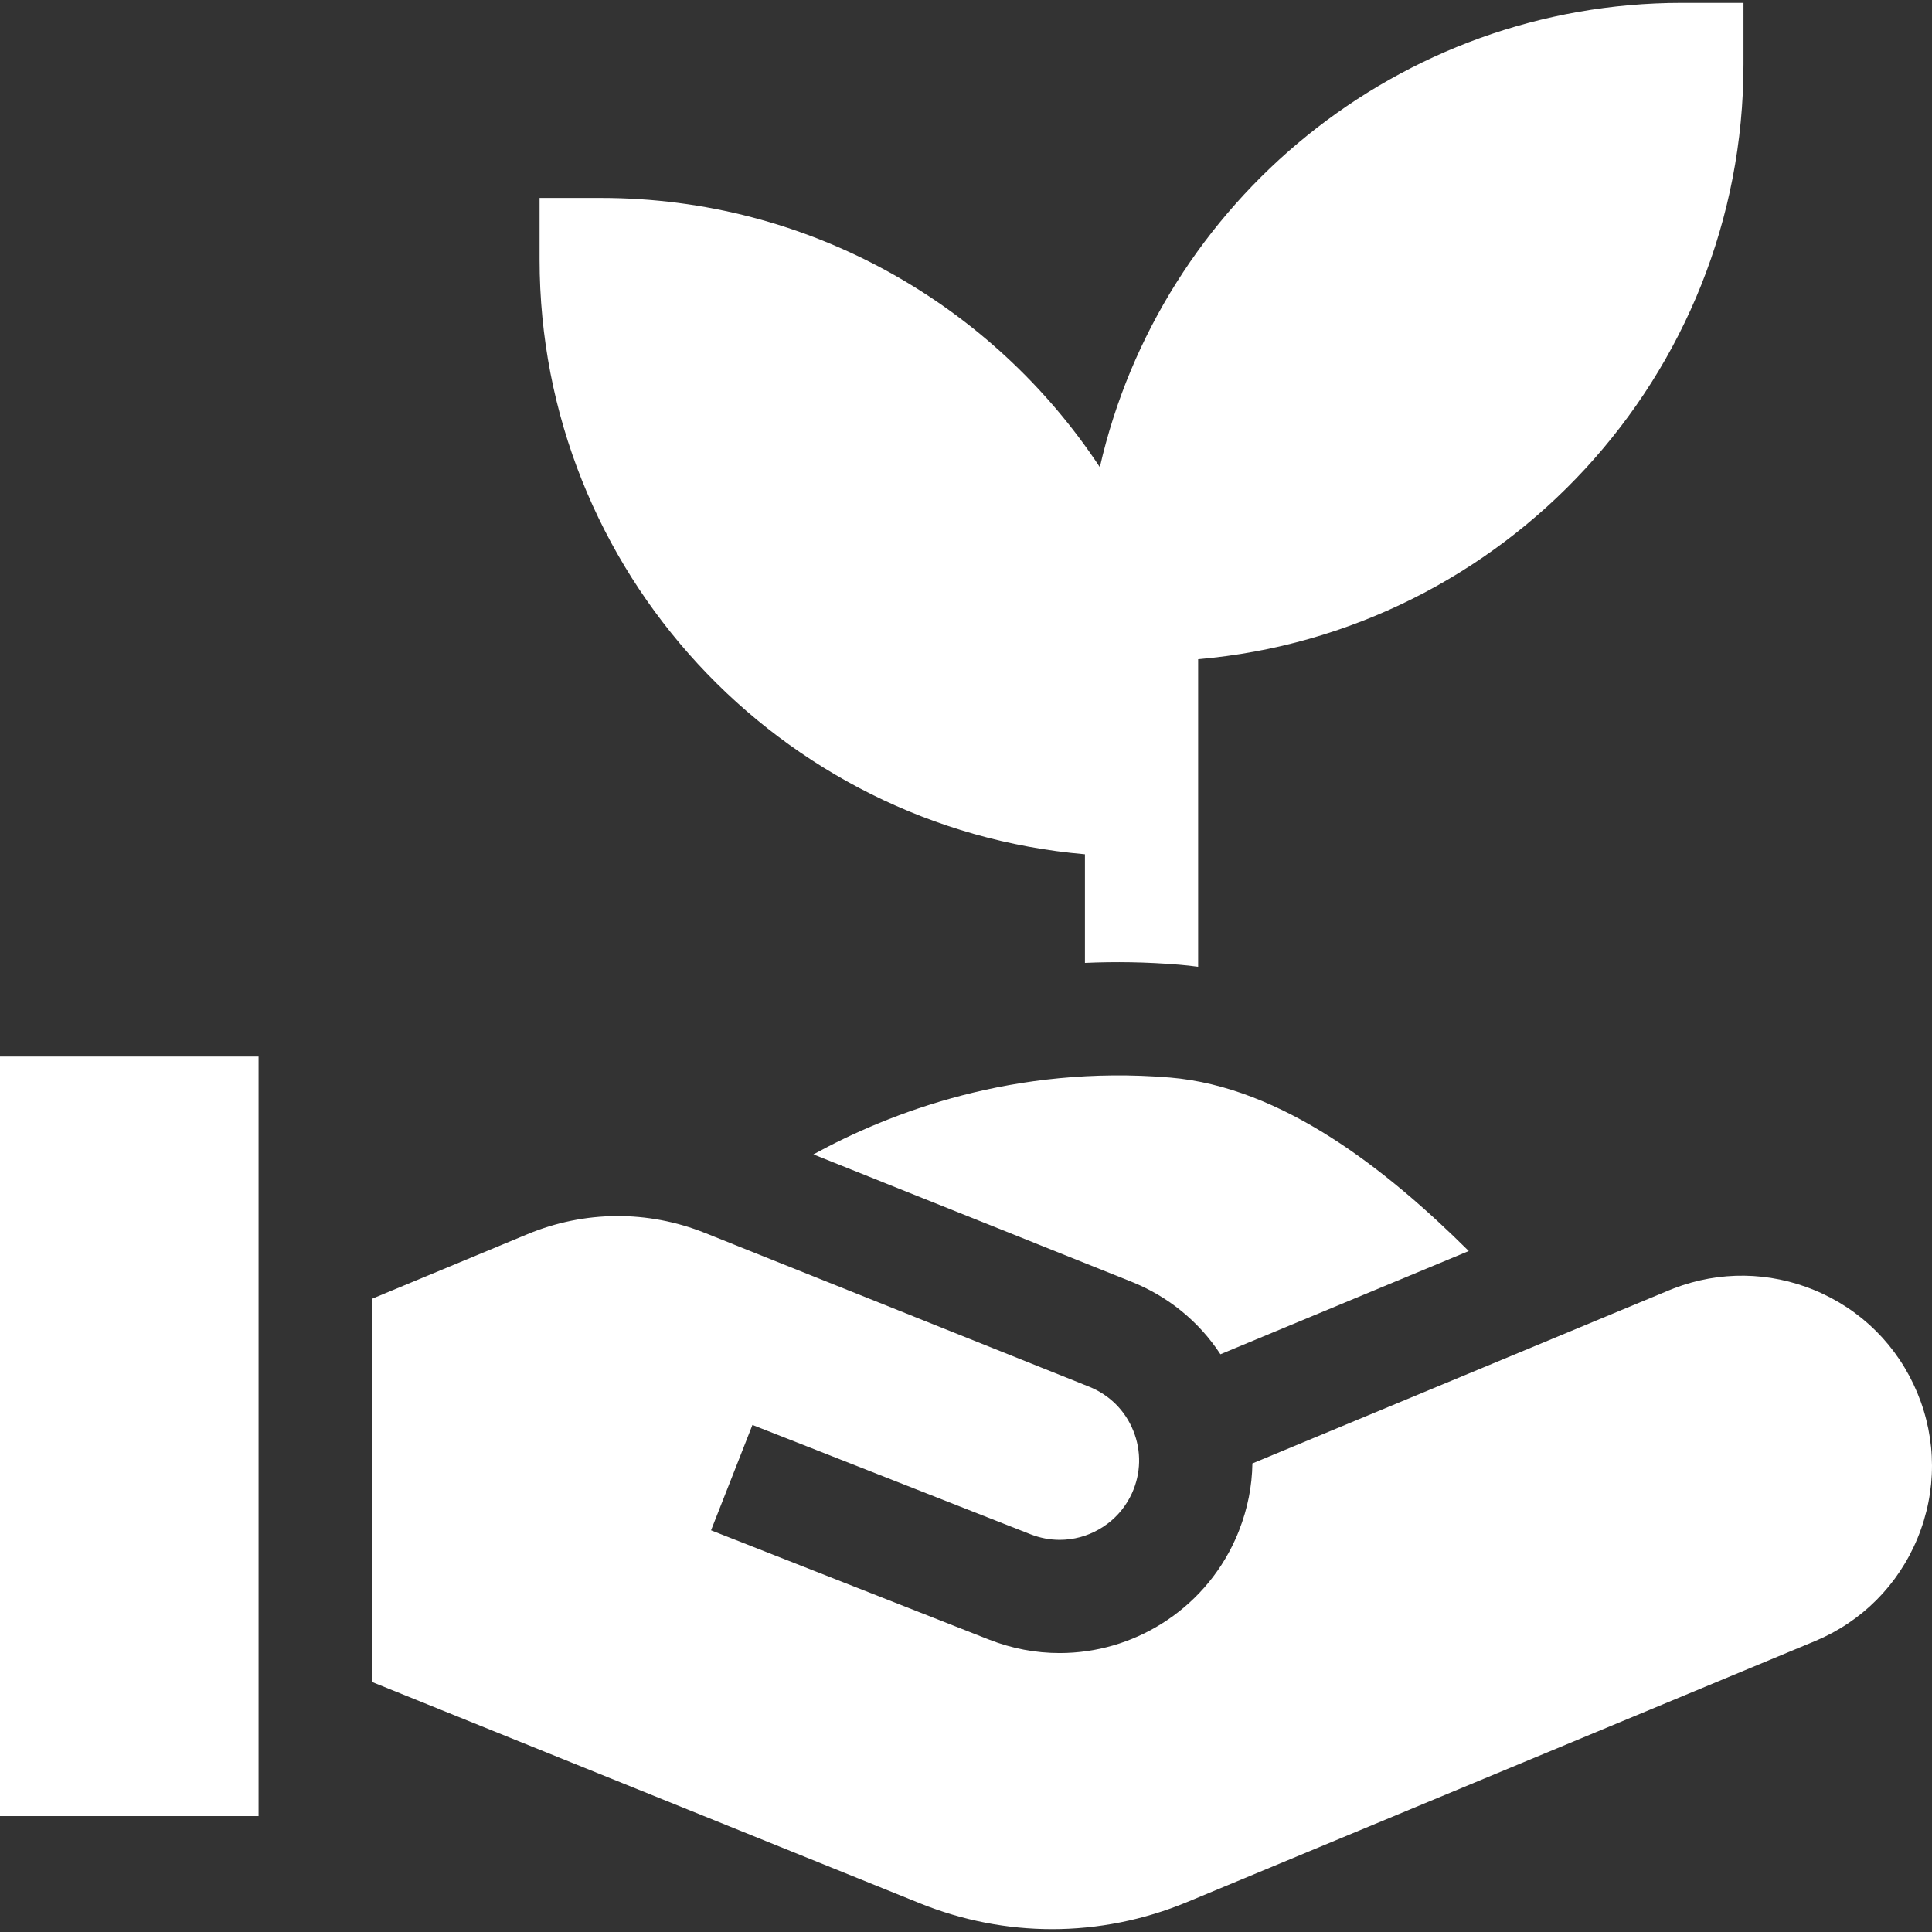
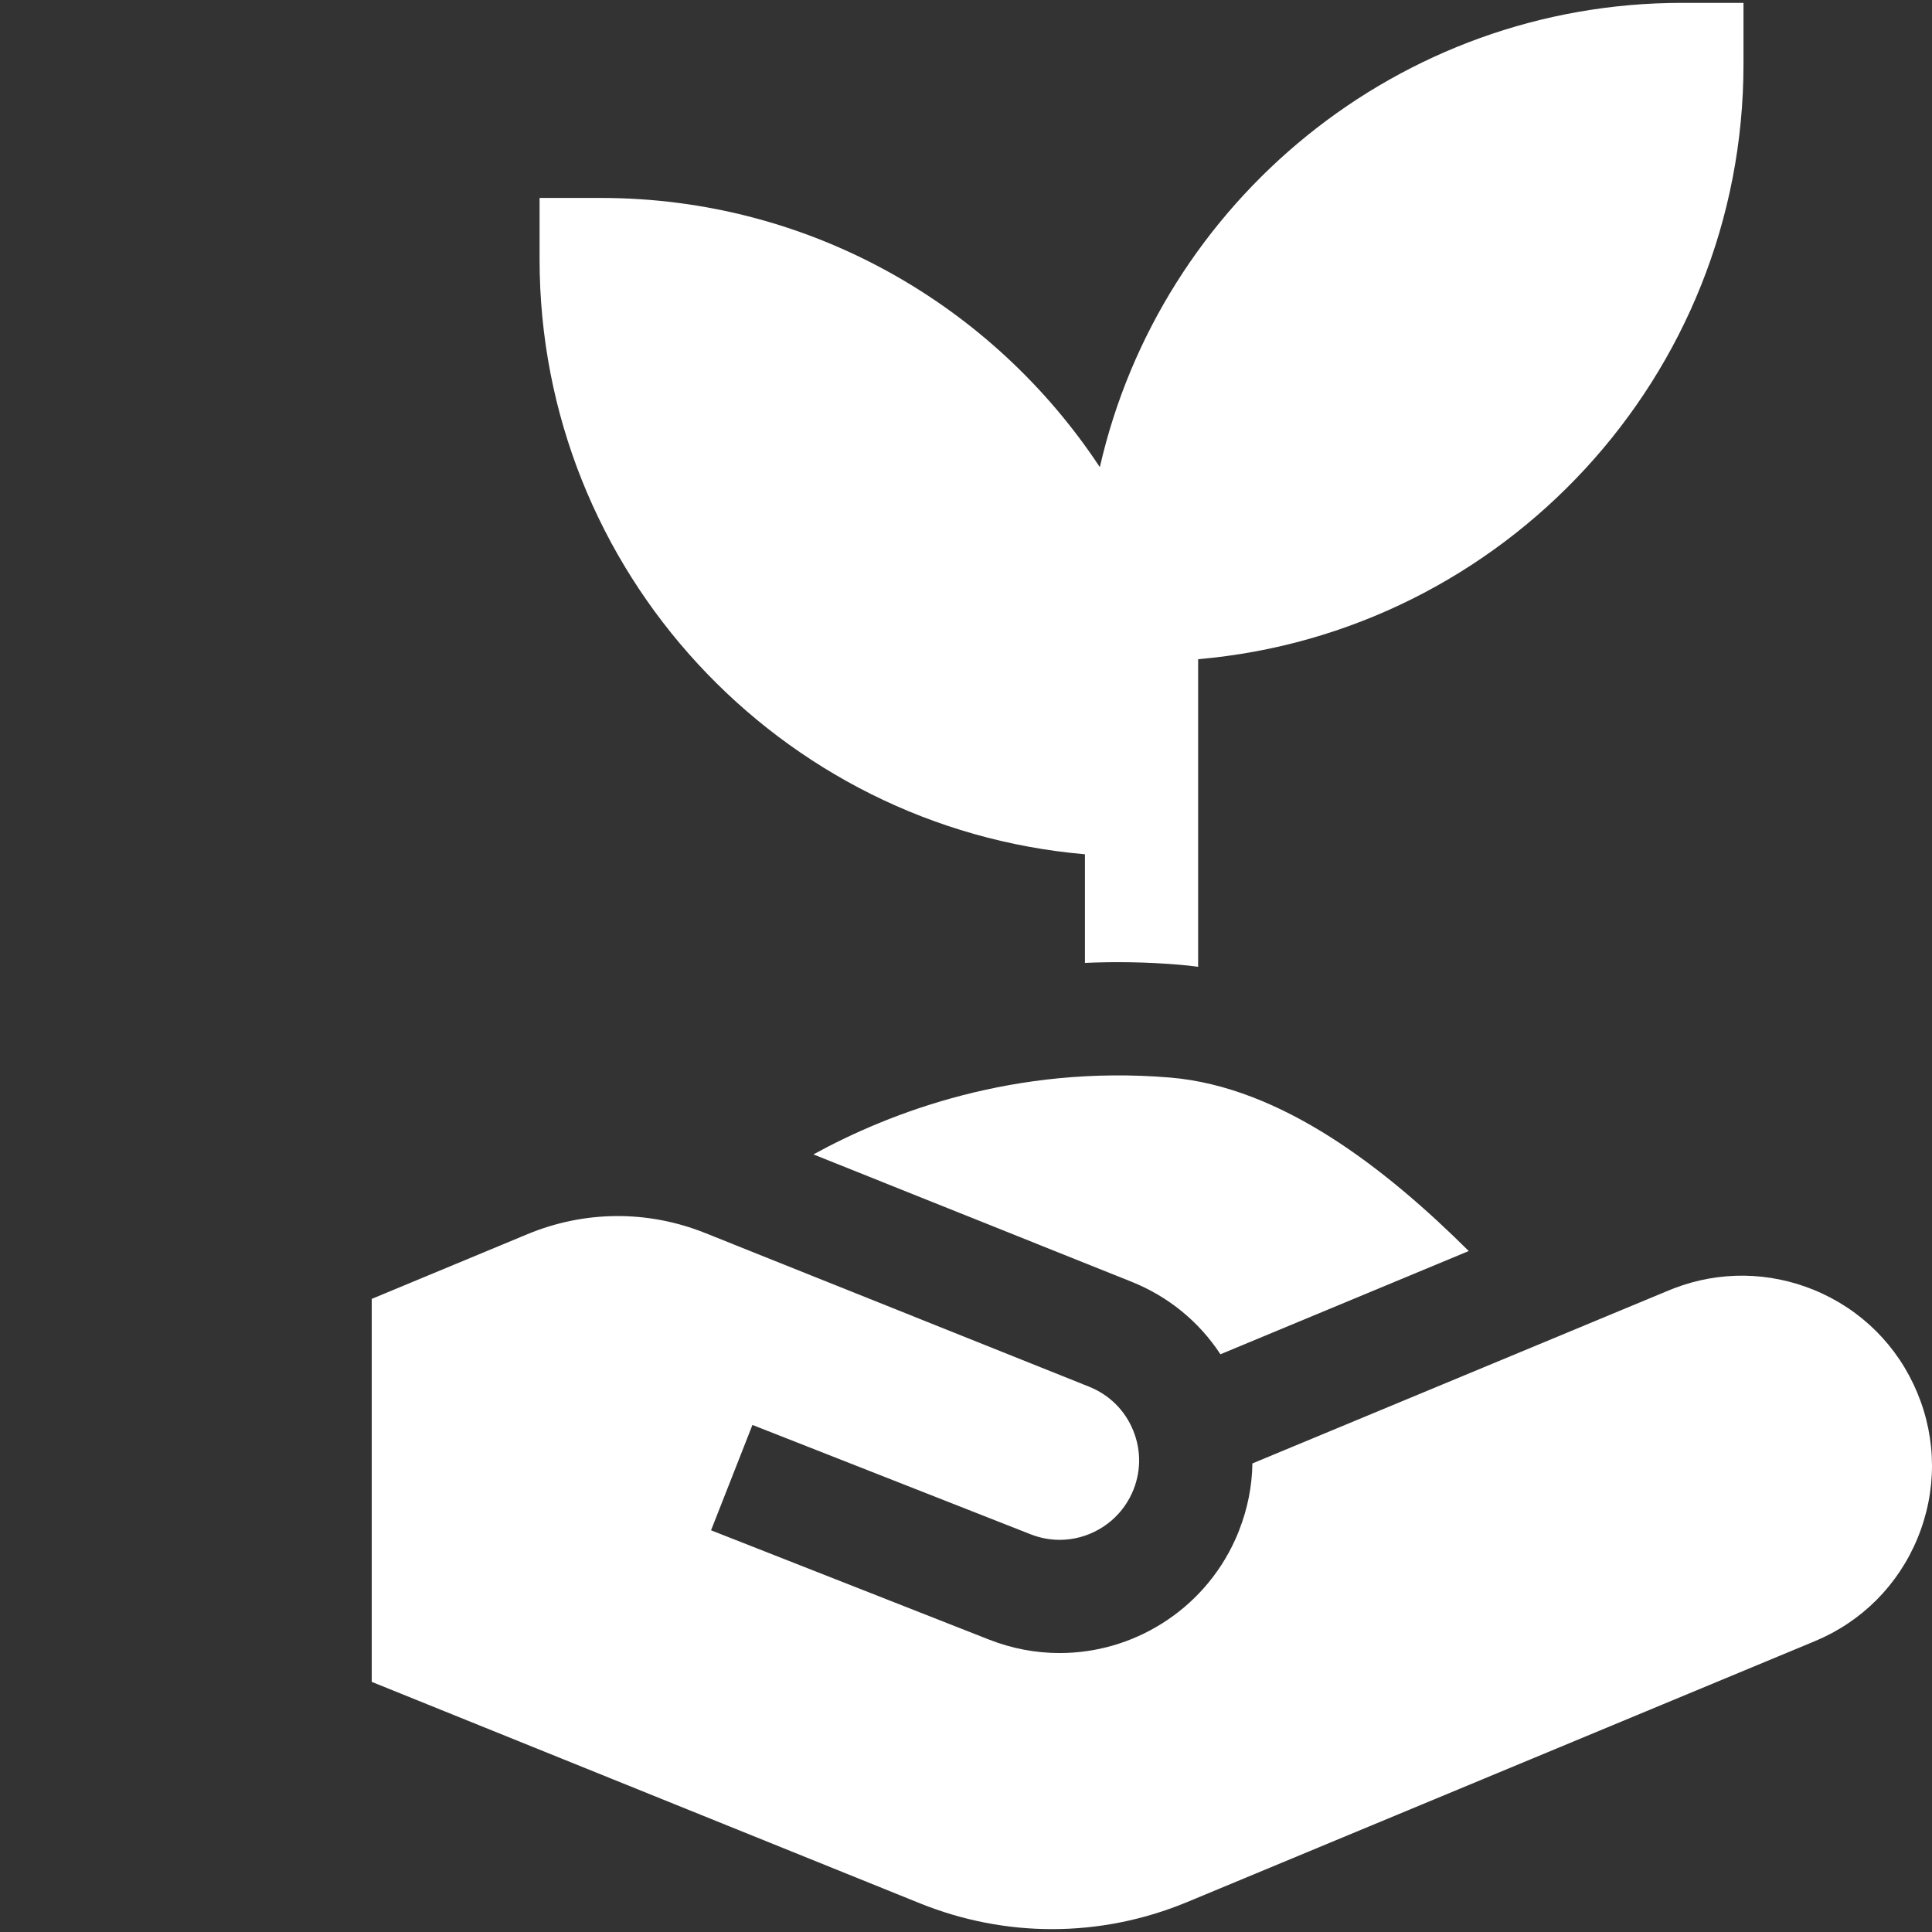
<svg xmlns="http://www.w3.org/2000/svg" version="1.1" width="512" height="512" x="0" y="0" viewBox="0 0 512 512" style="enable-background:new 0 0 512 512" xml:space="preserve" class="">
  <rect x="0" y="0" width="512" height="512" fill="#333333" stroke="none" />
  <g>
    <g>
      <g>
        <path d="M445.764,0.759c-75.167,0-138.255,52.678-154.295,123.046c-28.329-42.948-77.007-71.347-132.195-71.347h-16.279v16.289 c0,82.627,63.668,150.665,144.525,157.644v28.789c8-0.36,16.339-0.24,24.989,0.48c1.68,0.14,3.35,0.32,5.01,0.55v-81.517 c80.857-6.98,144.525-75.017,144.525-157.654V0.759H445.764z" fill="#ffffff" data-original="#000000" style="" class="" />
      </g>
    </g>
    <g>
      <g>
        <path d="M310.029,285.559c-41.189-3.42-74.177,9.25-94.467,20.369l84.227,33.719c9.84,3.93,17.979,10.61,23.639,19.249 l65.808-27.359C367.497,309.948,339.768,288.029,310.029,285.559z" fill="#ffffff" data-original="#000000" style="" class="" />
      </g>
    </g>
    <g>
      <g>
        <path d="M508.112,369.116c-5.16-12.42-14.849-22.089-27.279-27.219c-11.98-4.94-25.129-5.1-37.189-0.49 c-0.45,0.17-0.9,0.35-1.35,0.54l-1.78,0.74l-14.68,6.1l-14.689,6.11l-79.247,32.929v0.03c-0.09,5.99-1.27,11.95-3.51,17.669 c0,0.01,0,0.01,0,0.01c-0.33,0.86-0.69,1.7-1.07,2.54c-4.23,9.35-11.1,17.009-19.479,22.229c-7.96,4.98-17.279,7.77-27.019,7.77 c-6.37,0-12.64-1.19-18.649-3.54l-73.737-28.989l5.49-13.959l5.48-13.96l20.239,7.95l53.488,21.029c2.49,0.97,5.08,1.47,7.69,1.47 c3.71,0,7.27-0.98,10.38-2.76c0.82-0.46,1.61-0.98,2.36-1.55c2.73-2.07,4.96-4.82,6.43-8.06c2.39-5.28,2.52-11.15,0.35-16.529 c-2.16-5.38-6.32-9.52-11.7-11.68l-101.776-40.739c-15.209-6.09-31.929-5.98-47.078,0.31l-1.95,0.81l-39.319,16.339v101.496 l145.355,58.718c11.28,4.54,23.109,6.81,34.929,6.81c12.16,0,24.319-2.4,35.869-7.2l166.274-69.108 c12.42-5.16,22.089-14.849,27.219-27.279C513.292,395.225,513.282,381.535,508.112,369.116z" fill="#ffffff" data-original="#000000" style="" class="" />
      </g>
    </g>
    <g>
      <g>
-         <rect y="280" width="68.518" height="201.283" fill="#ffffff" data-original="#000000" style="" class="" />
-       </g>
+         </g>
    </g>
    <g> </g>
    <g> </g>
    <g> </g>
    <g> </g>
    <g> </g>
    <g> </g>
    <g> </g>
    <g> </g>
    <g> </g>
    <g> </g>
    <g> </g>
    <g> </g>
    <g> </g>
    <g> </g>
    <g> </g>
  </g>
</svg>